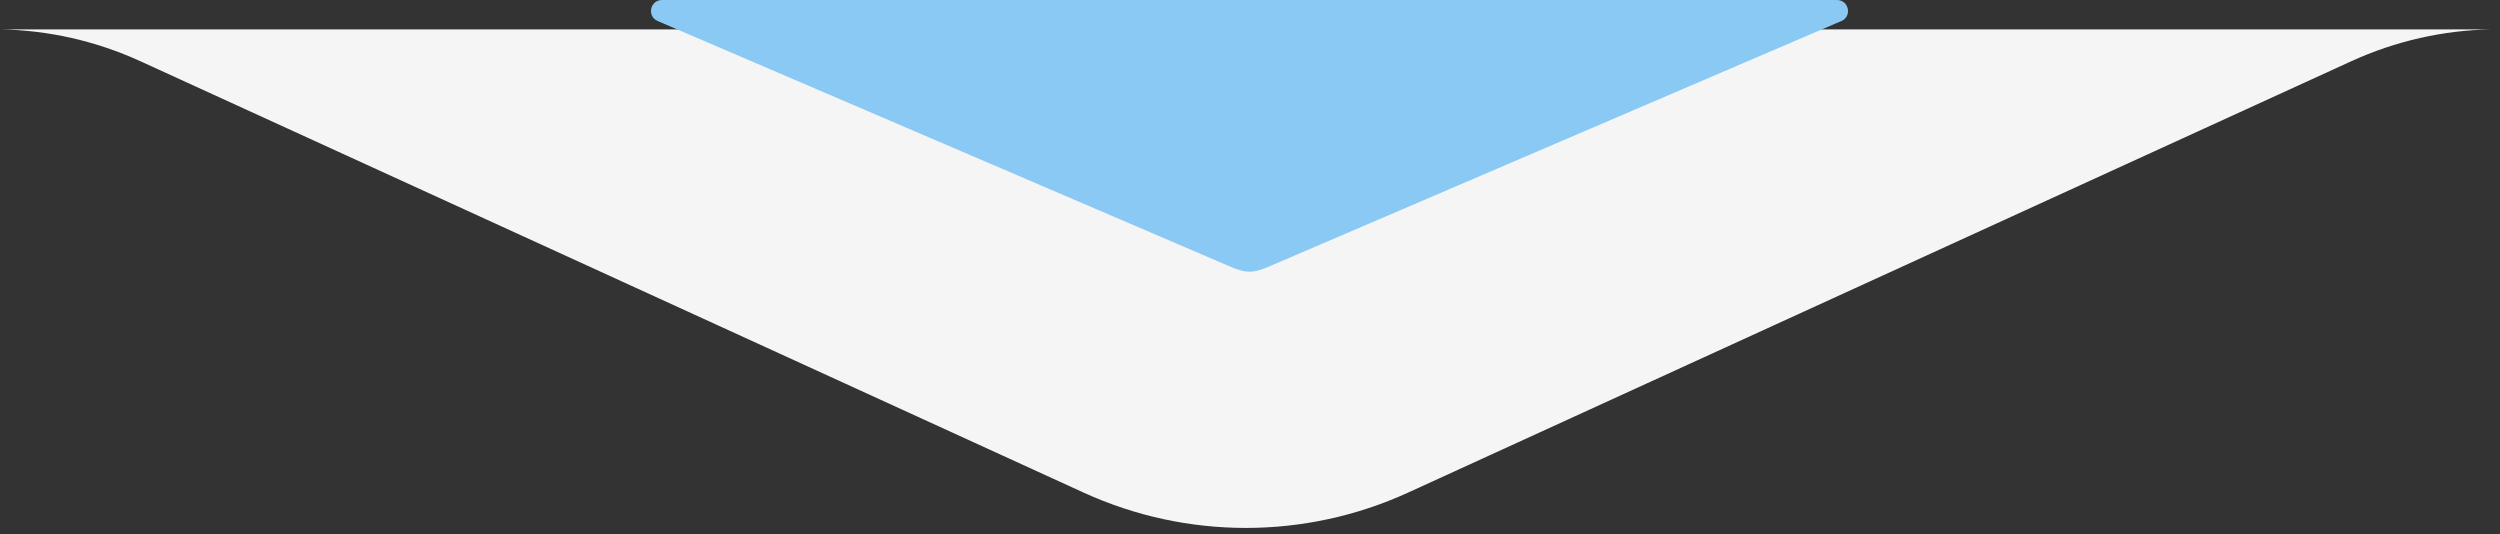
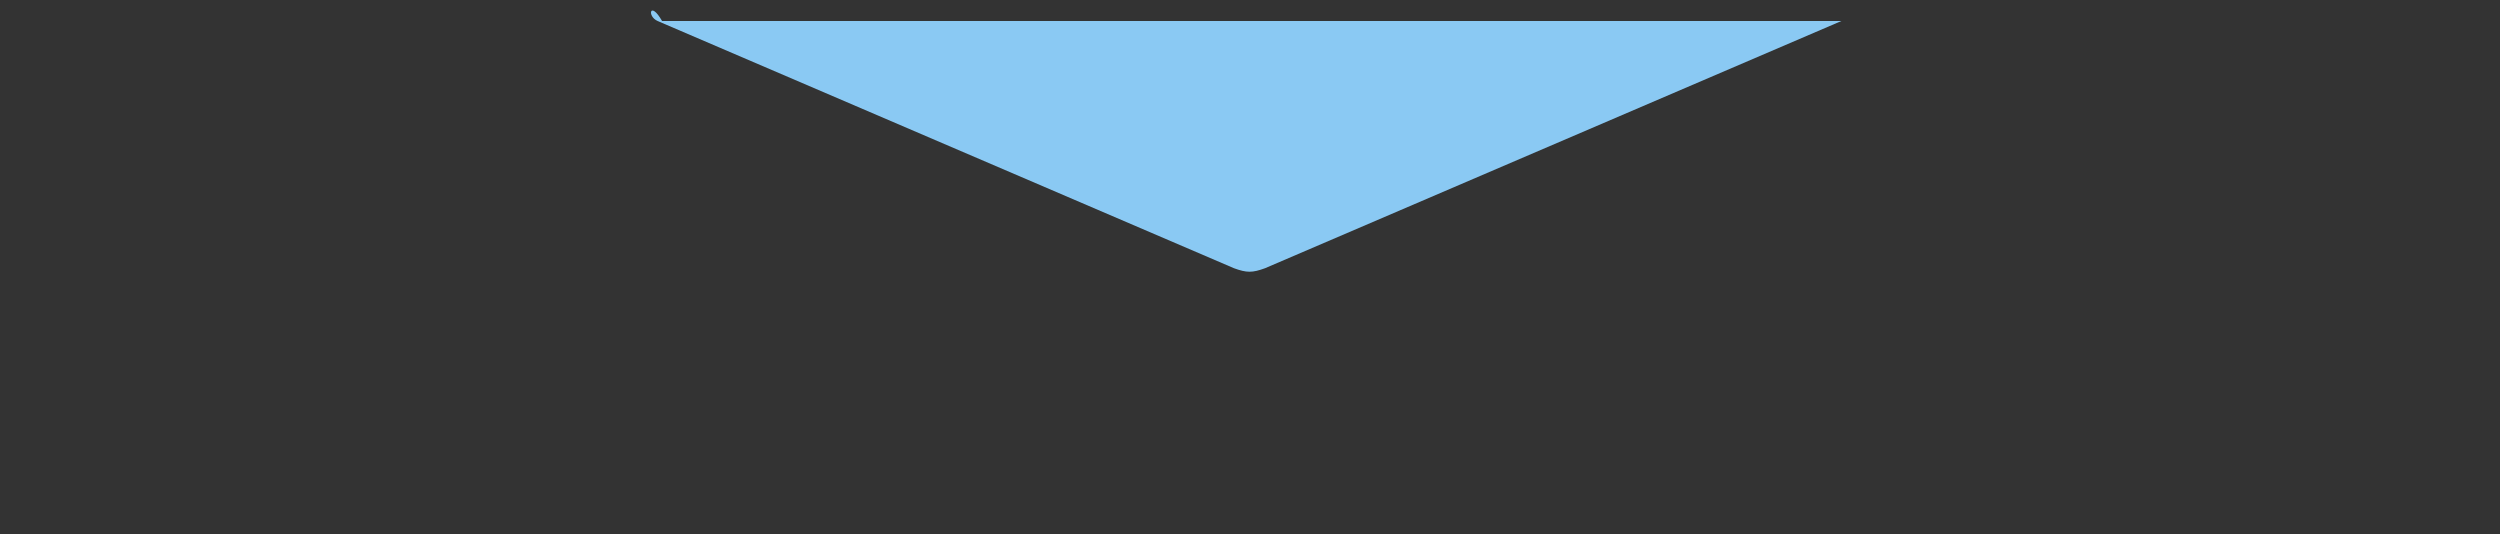
<svg xmlns="http://www.w3.org/2000/svg" fill="none" height="100%" overflow="visible" preserveAspectRatio="none" style="display: block;" viewBox="0 0 262 56" width="100%">
  <rect x="0" y="0" width="262" height="56" fill="#333333" stroke="none" />
  <g id="Group 625430">
-     <path d="M246.428 6.411L147.561 51.627C136.771 56.56 124.365 56.56 113.567 51.627L14.7 6.411C10.082 4.302 5.079 3.163 -0 3.079H261.128C256.049 3.163 251.046 4.302 246.428 6.411Z" fill="white" fill-opacity="0.95" id="Vector" />
-     <path d="M129.324 28.111C130.658 28.598 131.239 28.598 132.573 28.111L192.973 2.204C194.129 1.707 193.77 -6.49881e-06 192.51 -6.49881e-06H69.386C68.127 -6.49881e-06 67.768 1.707 68.924 2.204L129.324 28.111Z" fill="#8AC9F3" id="Polygon 5" />
+     <path d="M129.324 28.111C130.658 28.598 131.239 28.598 132.573 28.111L192.973 2.204H69.386C68.127 -6.49881e-06 67.768 1.707 68.924 2.204L129.324 28.111Z" fill="#8AC9F3" id="Polygon 5" />
  </g>
</svg>